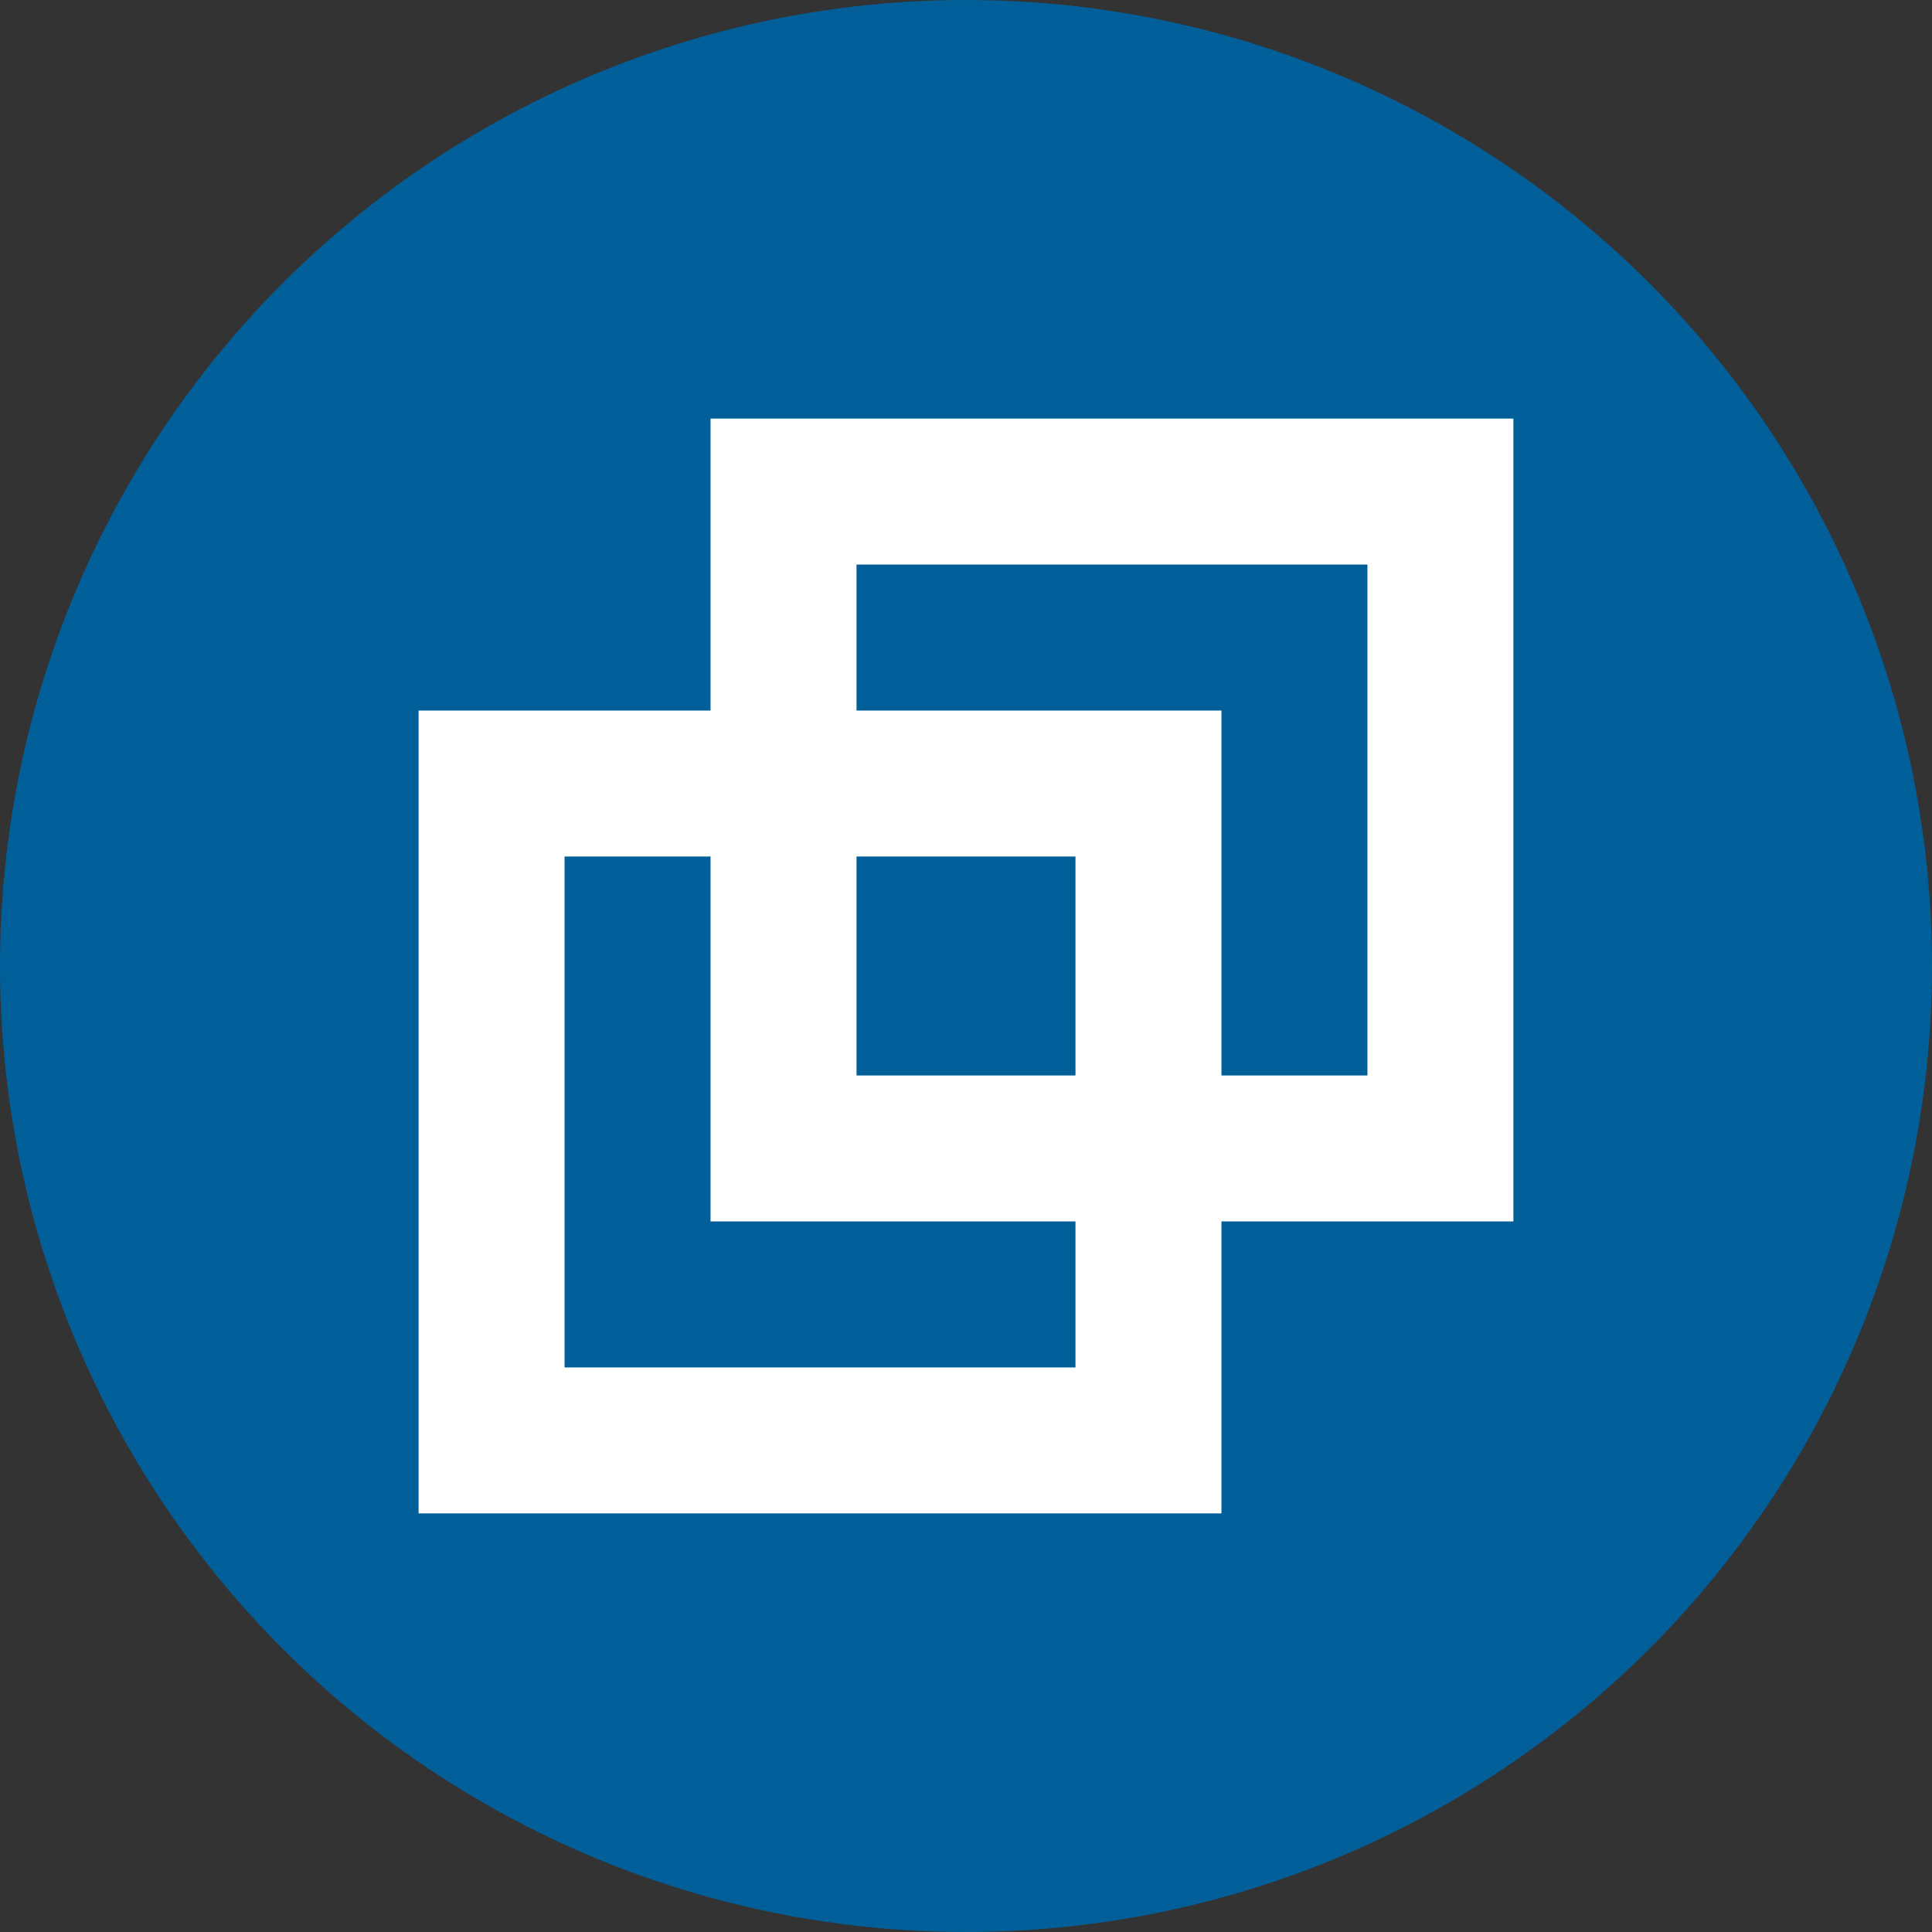
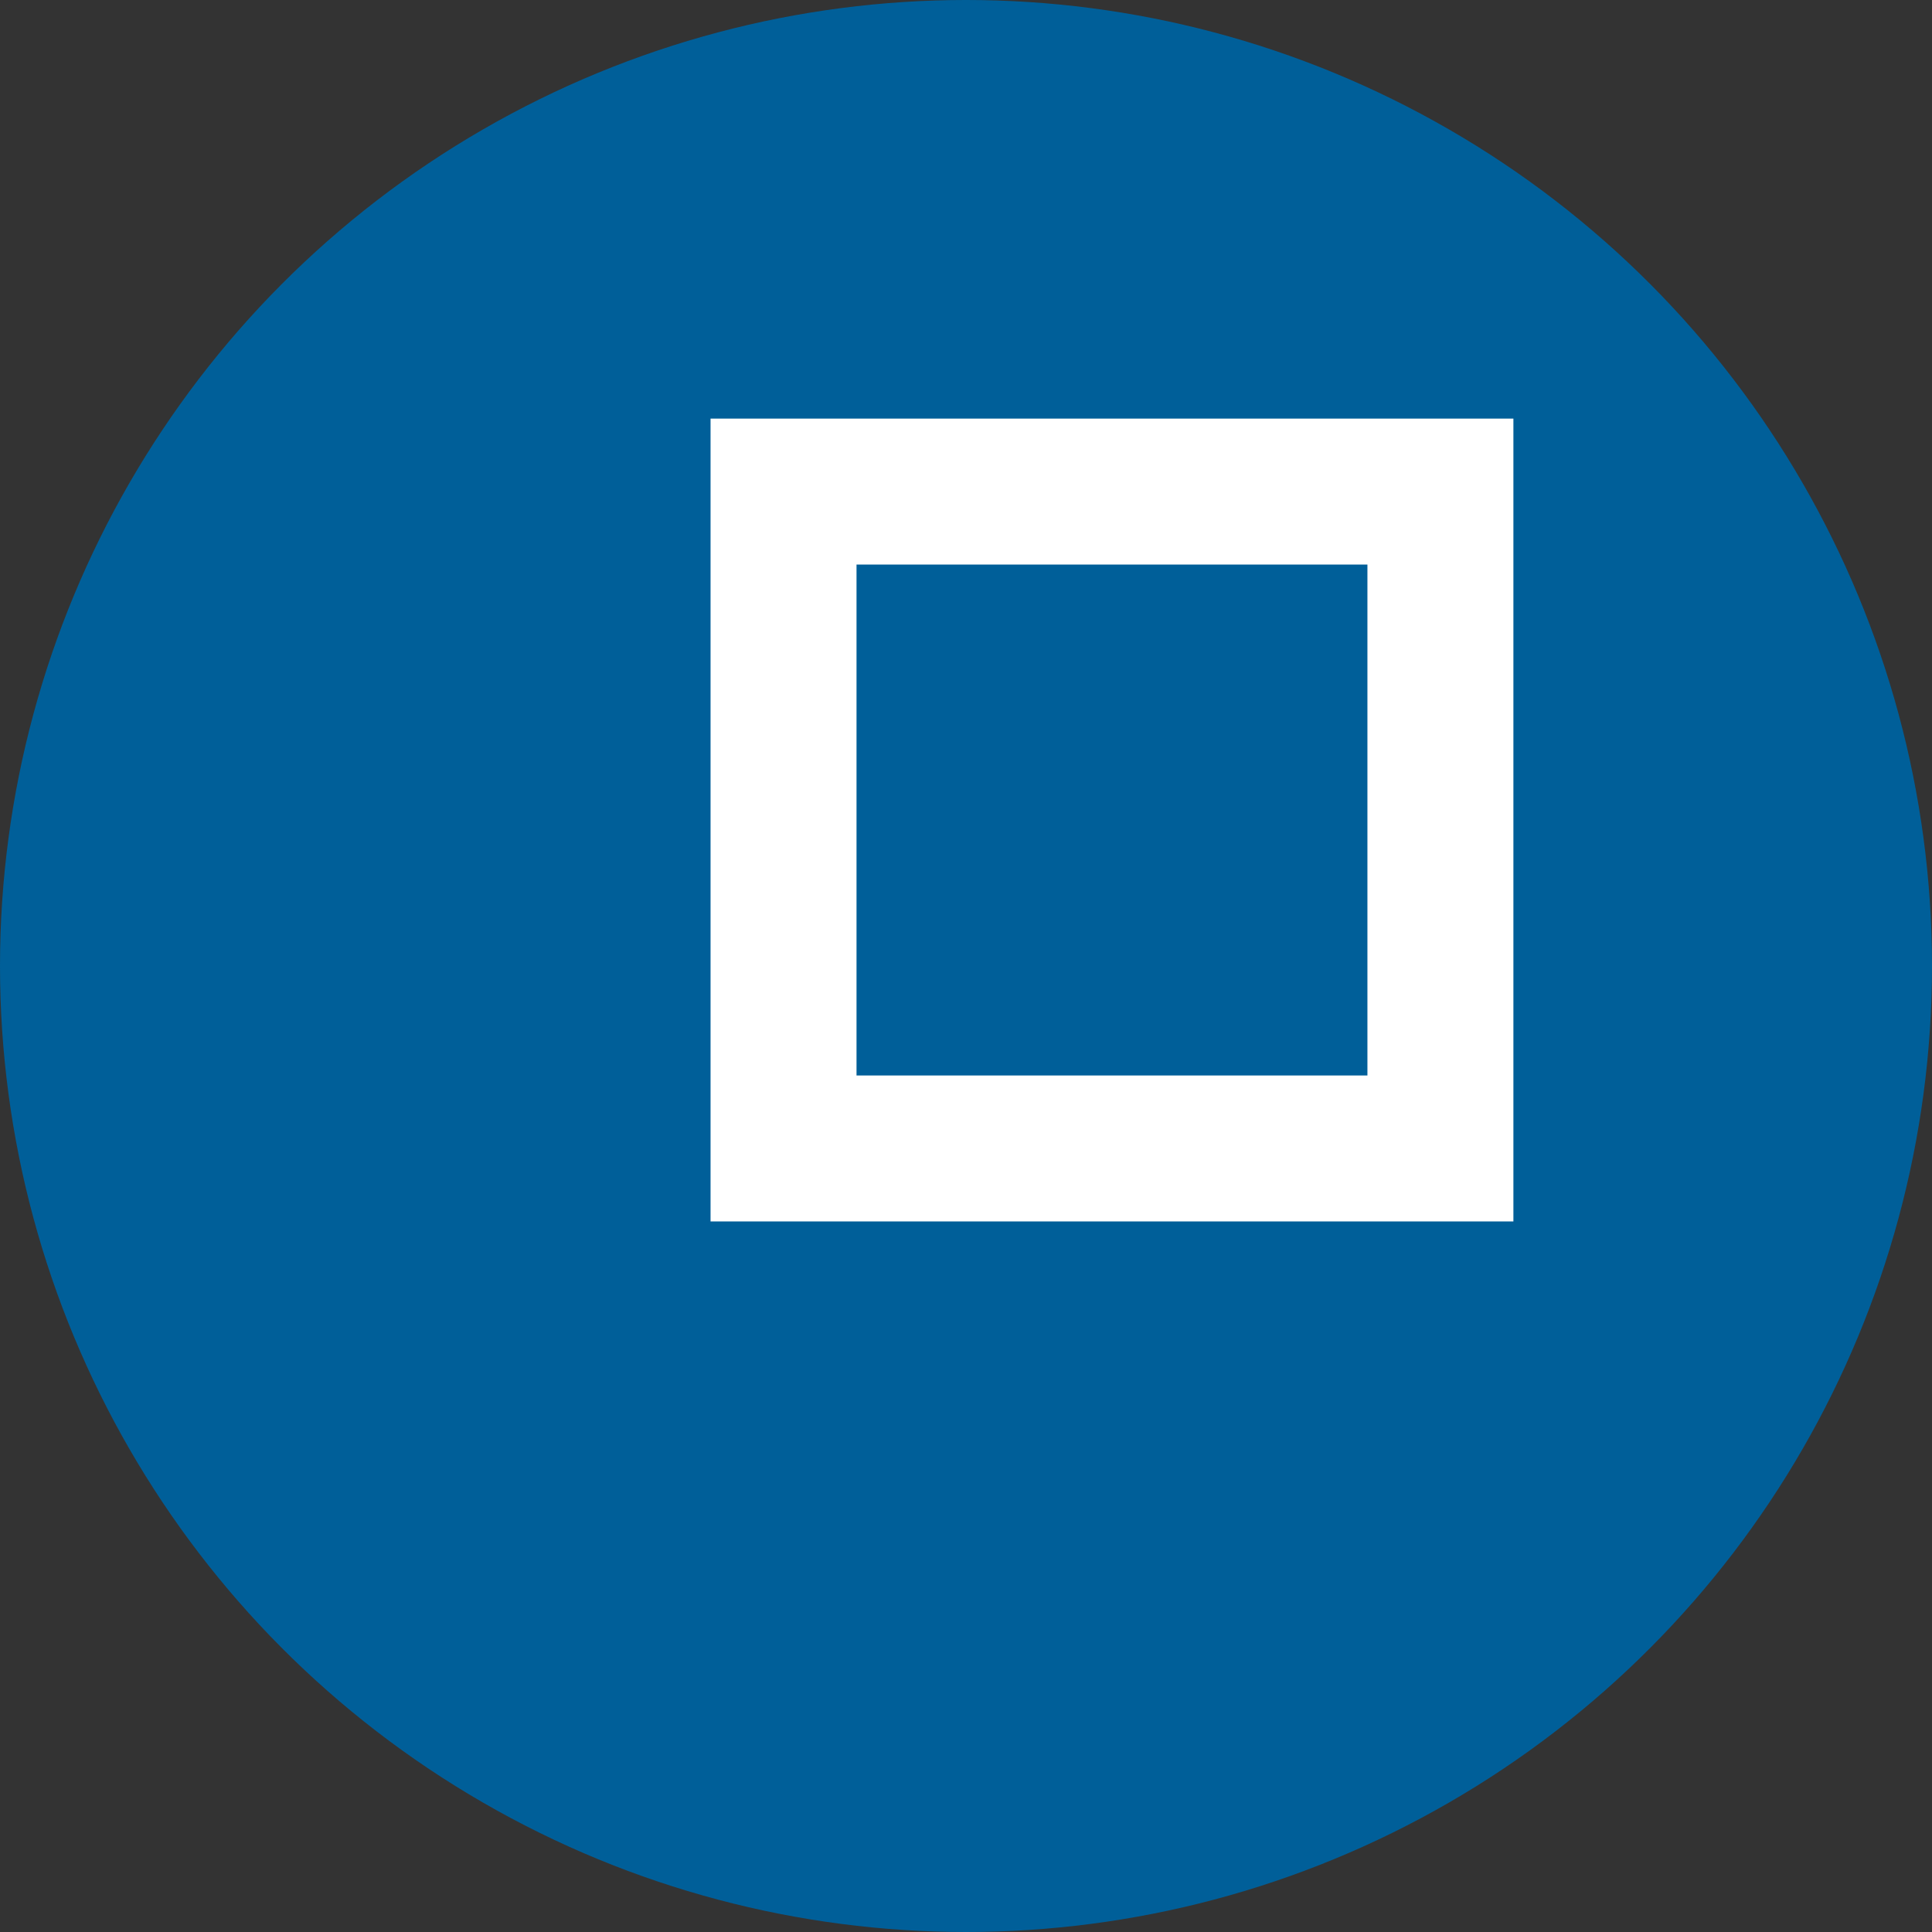
<svg xmlns="http://www.w3.org/2000/svg" viewBox="0 0 300 300" width="300" height="300">
  <rect x="0" y="0" width="300" height="300" fill="#333333" stroke="none" />
  <defs>
    <clipPath id="bz_circular_clip">
      <circle cx="150.0" cy="150.0" r="150.0" />
    </clipPath>
  </defs>
  <g clip-path="url(#bz_circular_clip)">
    <path d="M0,0H300V300H0Z" fill="#005f99" />
    <path d="M212.333,87.667H133V167h79.333ZM110.333,65V189.667H235V65Z" fill="#fff" fill-rule="evenodd" />
-     <path d="M167,133H87.667v79.333H167ZM65,110.333V235H189.667V110.333Z" fill="#fff" fill-rule="evenodd" />
  </g>
</svg>